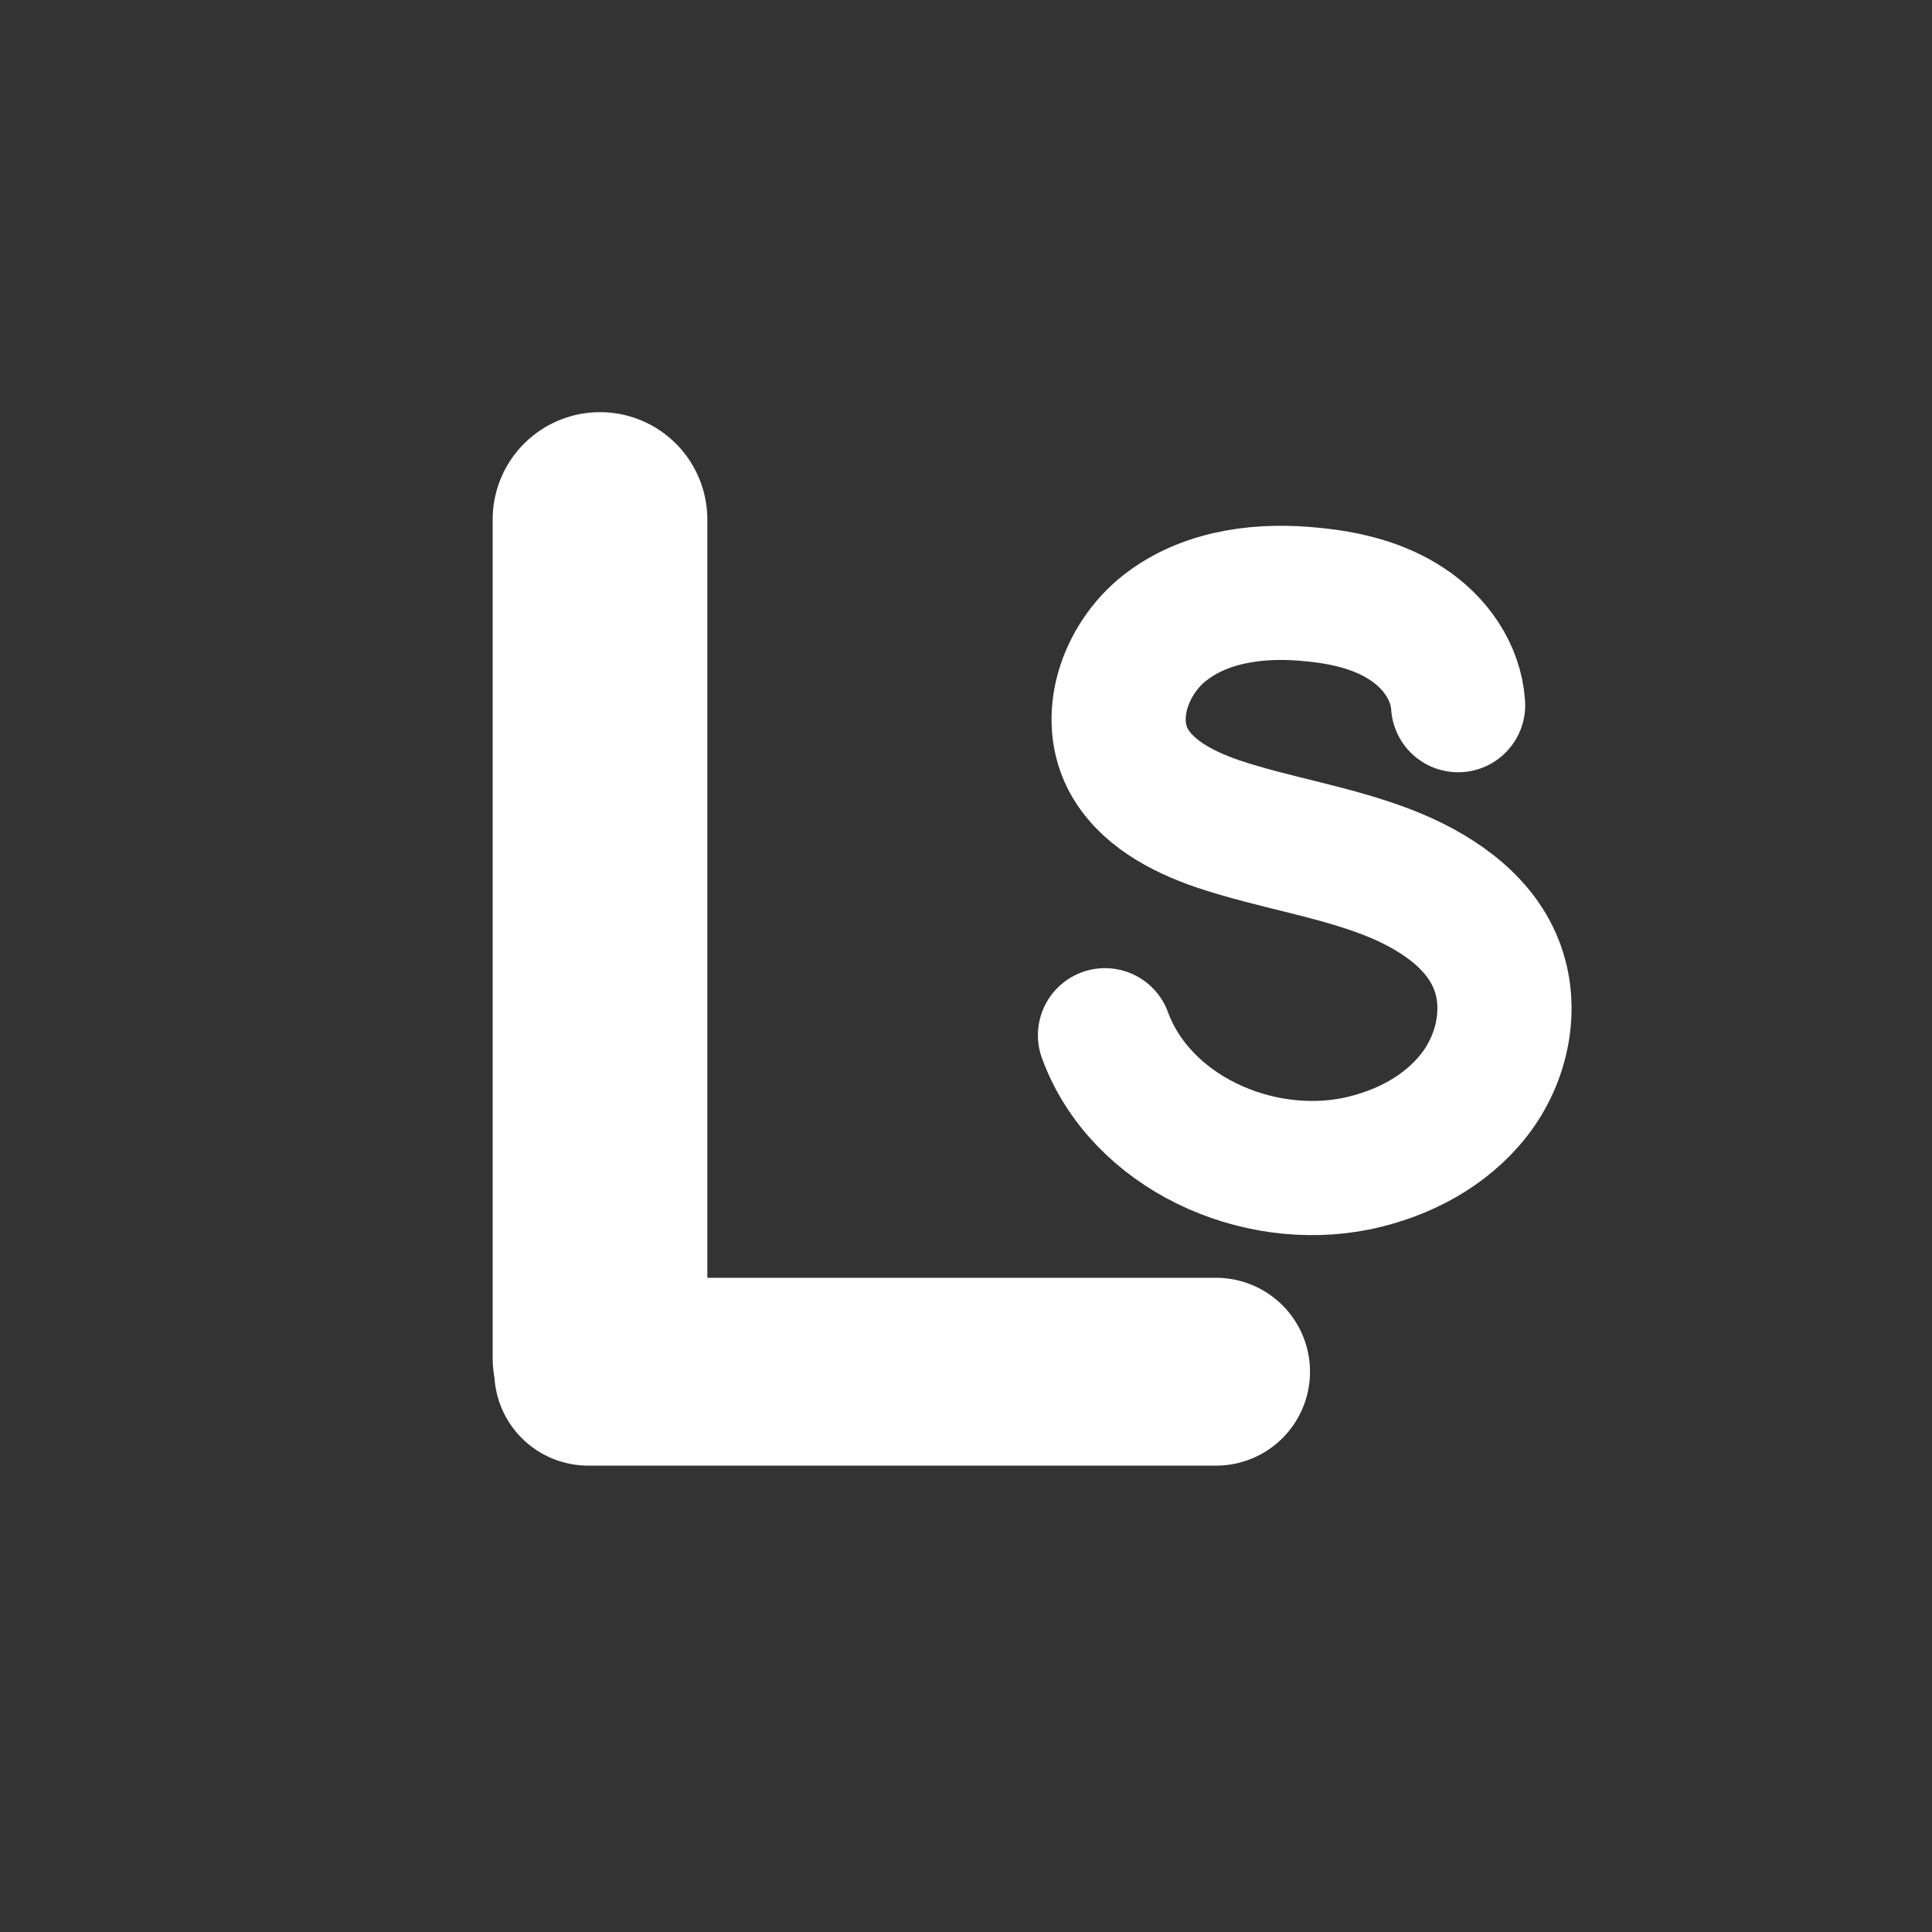
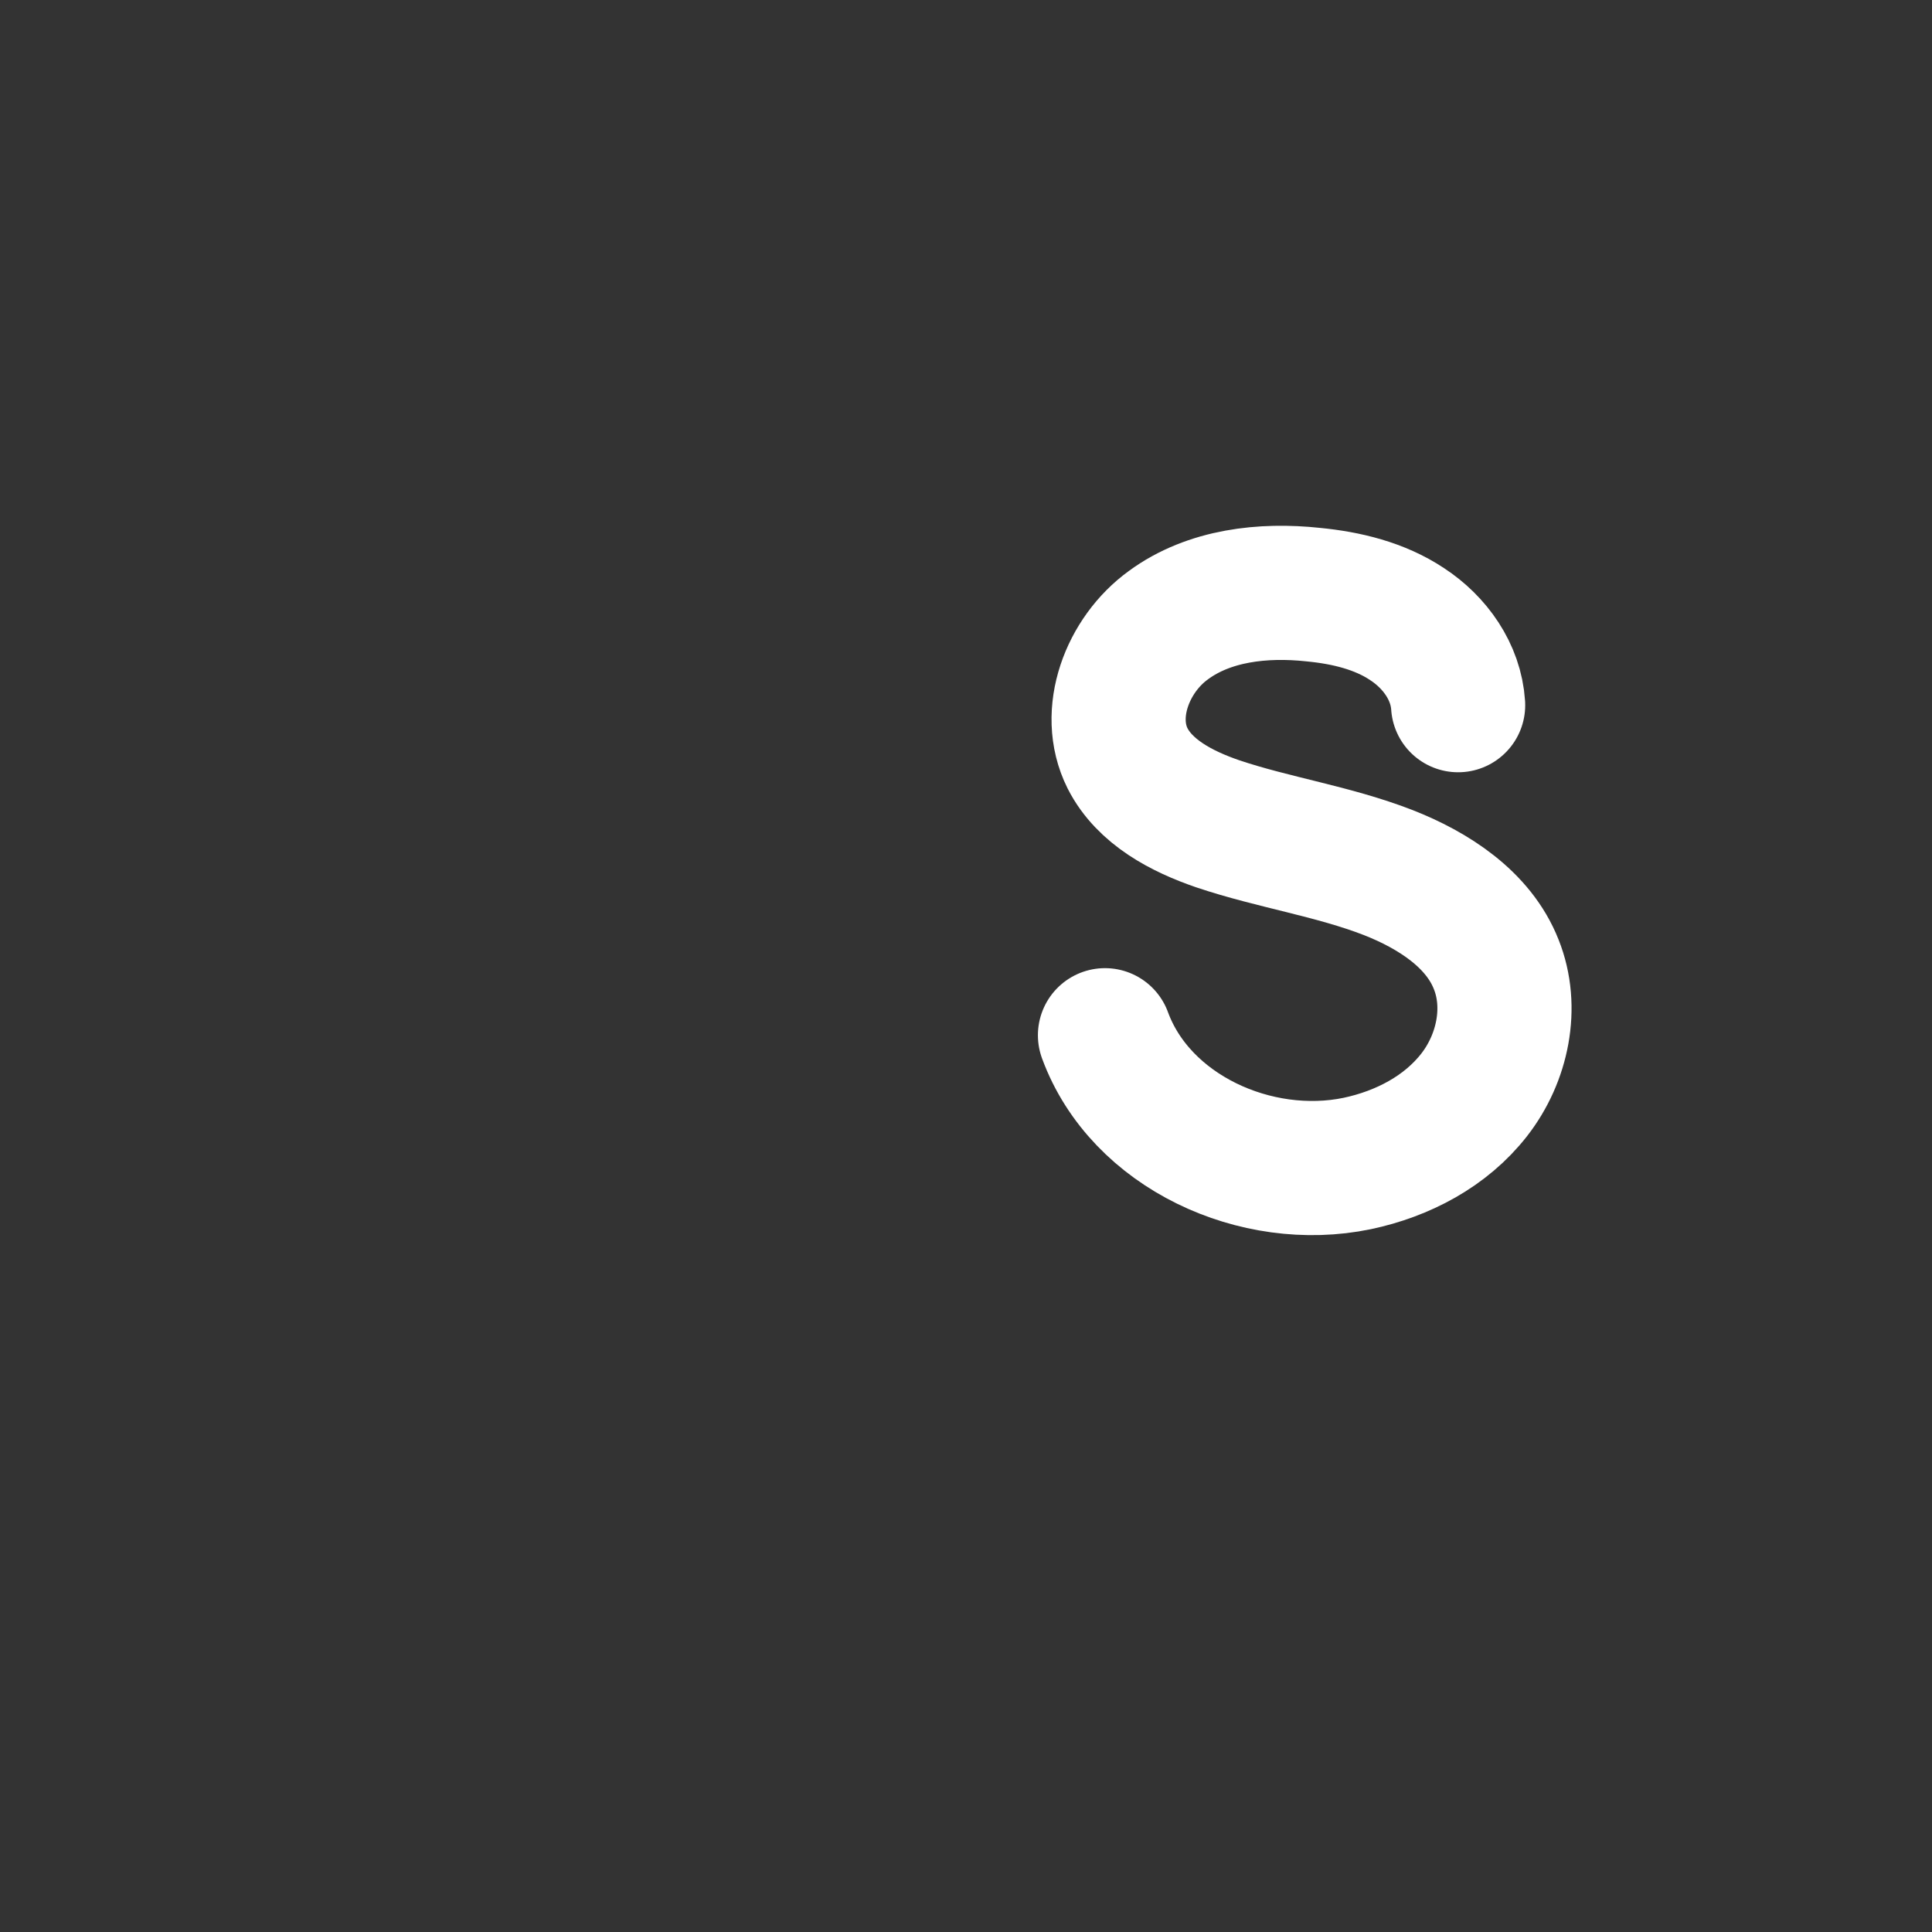
<svg xmlns="http://www.w3.org/2000/svg" id="Layer_1" viewBox="0 0 36 36">
  <rect x="0" y="0" width="36" height="36" fill="#333333" stroke="none" />
  <defs>
    <style>.cls-1,.cls-2,.cls-3,.cls-4{fill:none;}.cls-2{stroke-width:3.5px;}.cls-2,.cls-3,.cls-4{stroke:#fff;stroke-linecap:round;stroke-miterlimit:10;}.cls-3{stroke-width:4px;}.cls-4{stroke-width:2.5px;}</style>
  </defs>
-   <ellipse class="cls-1" cx="18.05" cy="17.68" rx="16.35" ry="16.28" />
  <path class="cls-4" d="m27.17,13.14c-.04-.62-.43-1.17-.95-1.51-.51-.34-1.13-.49-1.75-.55-.93-.1-1.94.01-2.7.57-.76.55-1.18,1.64-.76,2.48.32.63,1.01.99,1.68,1.22,1.04.35,2.15.51,3.18.91.84.33,1.68.87,2.01,1.71.32.8.12,1.75-.41,2.43s-1.33,1.1-2.18,1.28c-1.88.39-4.04-.59-4.7-2.39" />
-   <line class="cls-3" x1="11.18" y1="9.68" x2="11.18" y2="25.3" />
-   <line class="cls-2" x1="22.66" y1="25.56" x2="10.96" y2="25.56" />
-   <rect class="cls-1" width="36" height="36" />
</svg>